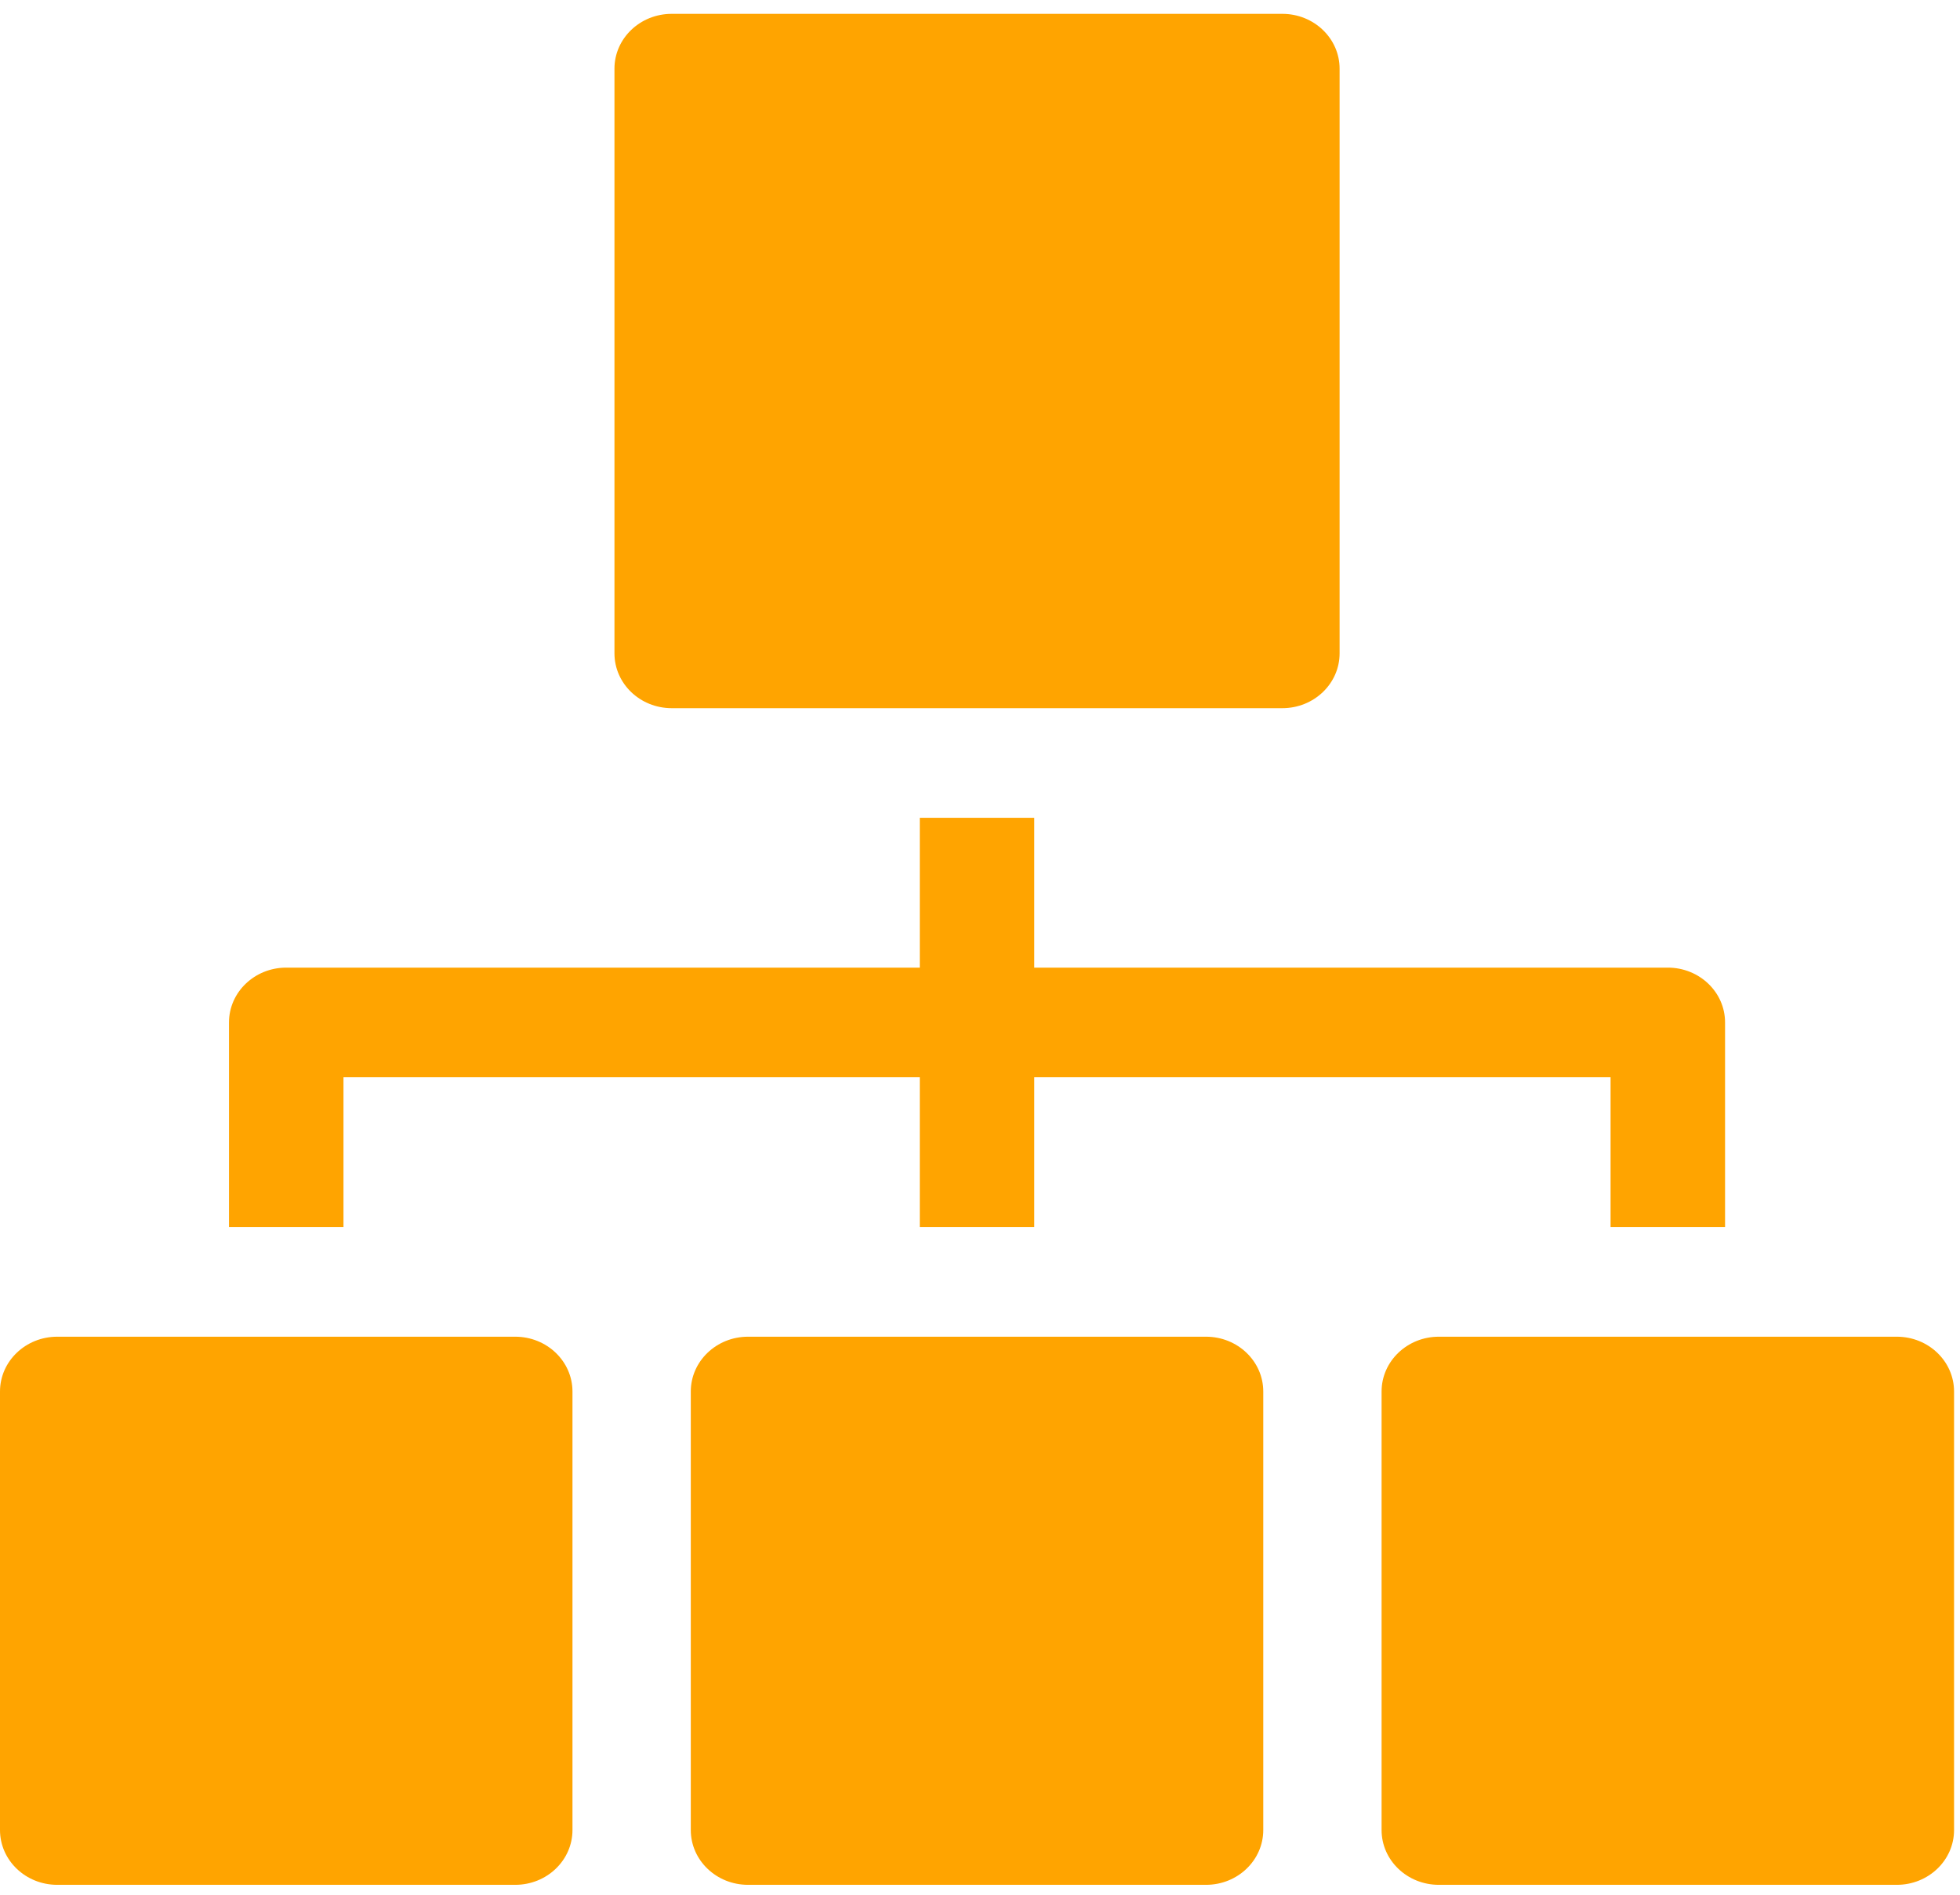
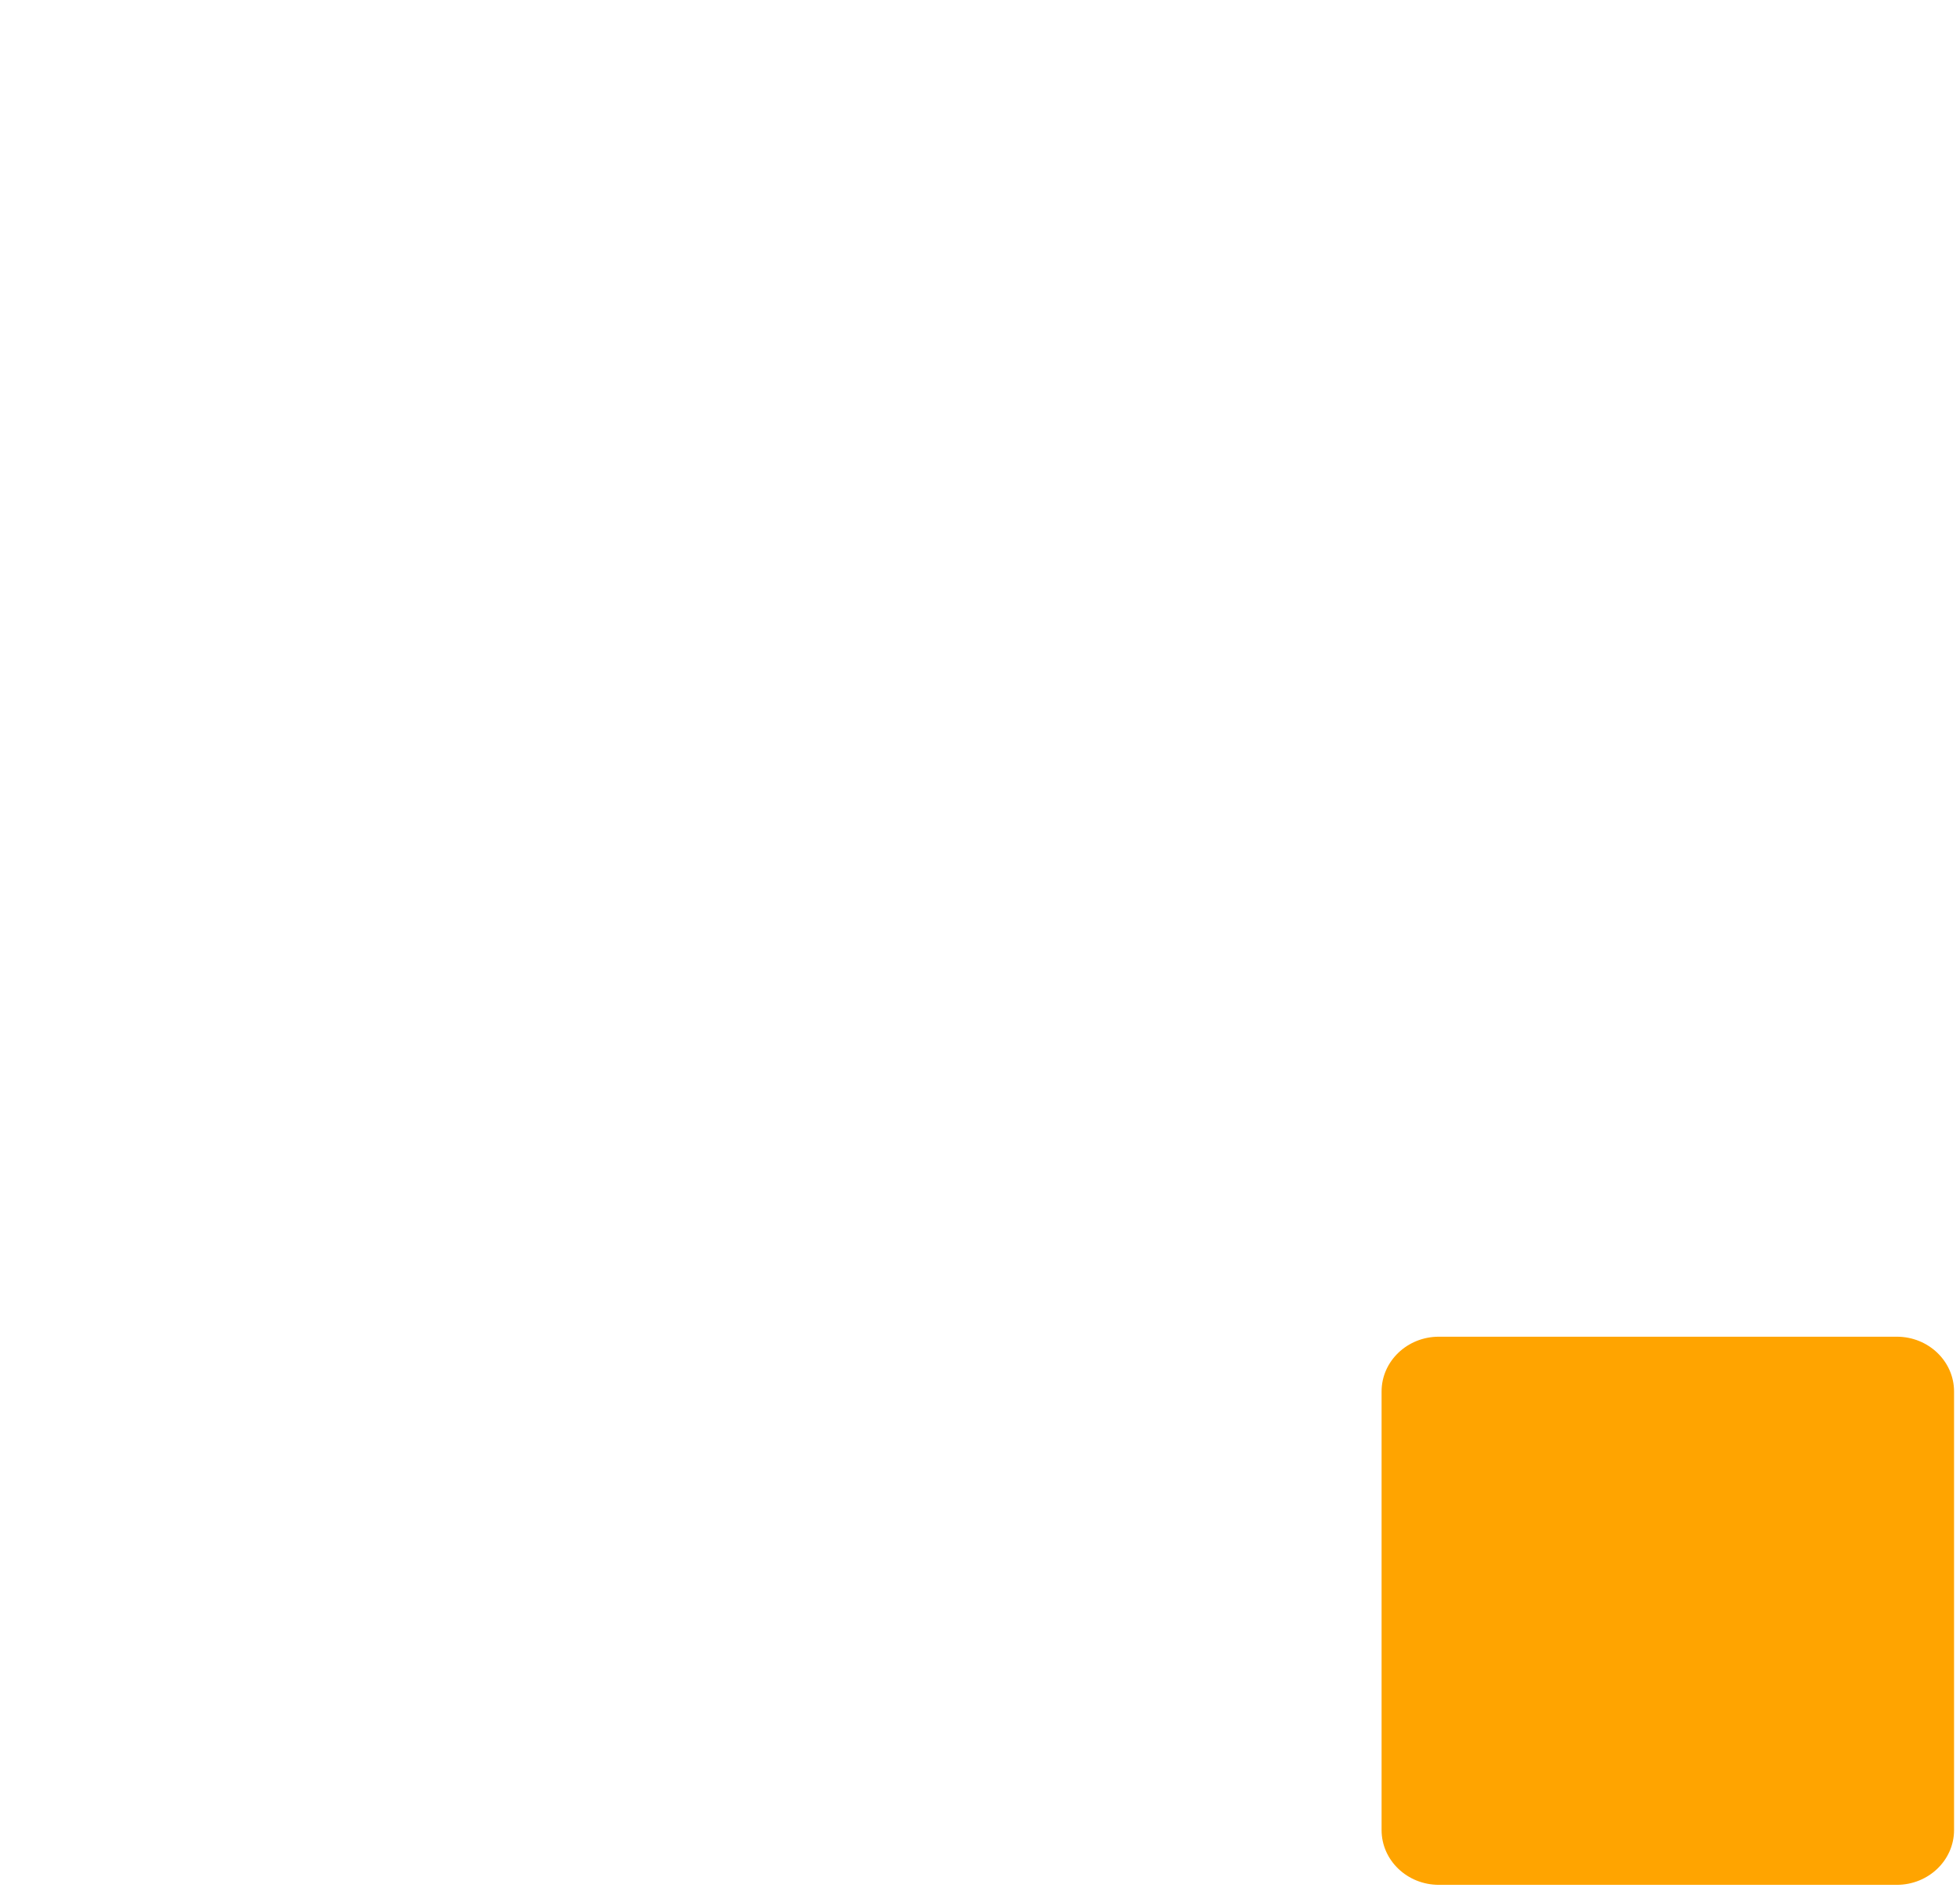
<svg xmlns="http://www.w3.org/2000/svg" width="90" height="87" viewBox="0 0 90 87" fill="none">
-   <path d="M23.659 61.377H2.629C1.177 61.377 0 62.504 0 63.894V84.029C0 85.419 1.177 86.545 2.629 86.545H23.659C25.11 86.545 26.287 85.419 26.287 84.029V63.894C26.287 62.504 25.11 61.377 23.659 61.377Z" fill="#FFA400" />
-   <path d="M15.772 56.343V49.464H42.235V56.343H47.492V49.464H73.955V56.343H79.212V46.947C79.212 45.557 78.035 44.43 76.584 44.43H47.492V37.55H42.235V44.43H13.144C11.692 44.43 10.515 45.557 10.515 46.947V56.343H15.772Z" fill="#FFA400" />
-   <path d="M30.844 32.517H58.884C60.335 32.517 61.512 31.39 61.512 30V3.153C61.512 1.763 60.335 0.636 58.884 0.636H30.844C29.392 0.636 28.215 1.763 28.215 3.153V30C28.215 31.39 29.392 32.517 30.844 32.517Z" fill="#FFA400" />
-   <path d="M55.379 61.377H34.349C32.897 61.377 31.72 62.504 31.72 63.894V84.029C31.72 85.419 32.897 86.545 34.349 86.545H55.379C56.83 86.545 58.007 85.419 58.007 84.029V63.894C58.007 62.504 56.83 61.377 55.379 61.377Z" fill="#FFA400" />
  <path d="M87.099 61.377H66.069C64.617 61.377 63.44 62.504 63.44 63.894V84.029C63.44 85.419 64.617 86.545 66.069 86.545H87.099C88.55 86.545 89.727 85.419 89.727 84.029V63.894C89.727 62.504 88.55 61.377 87.099 61.377Z" fill="#FFA400" />
</svg>